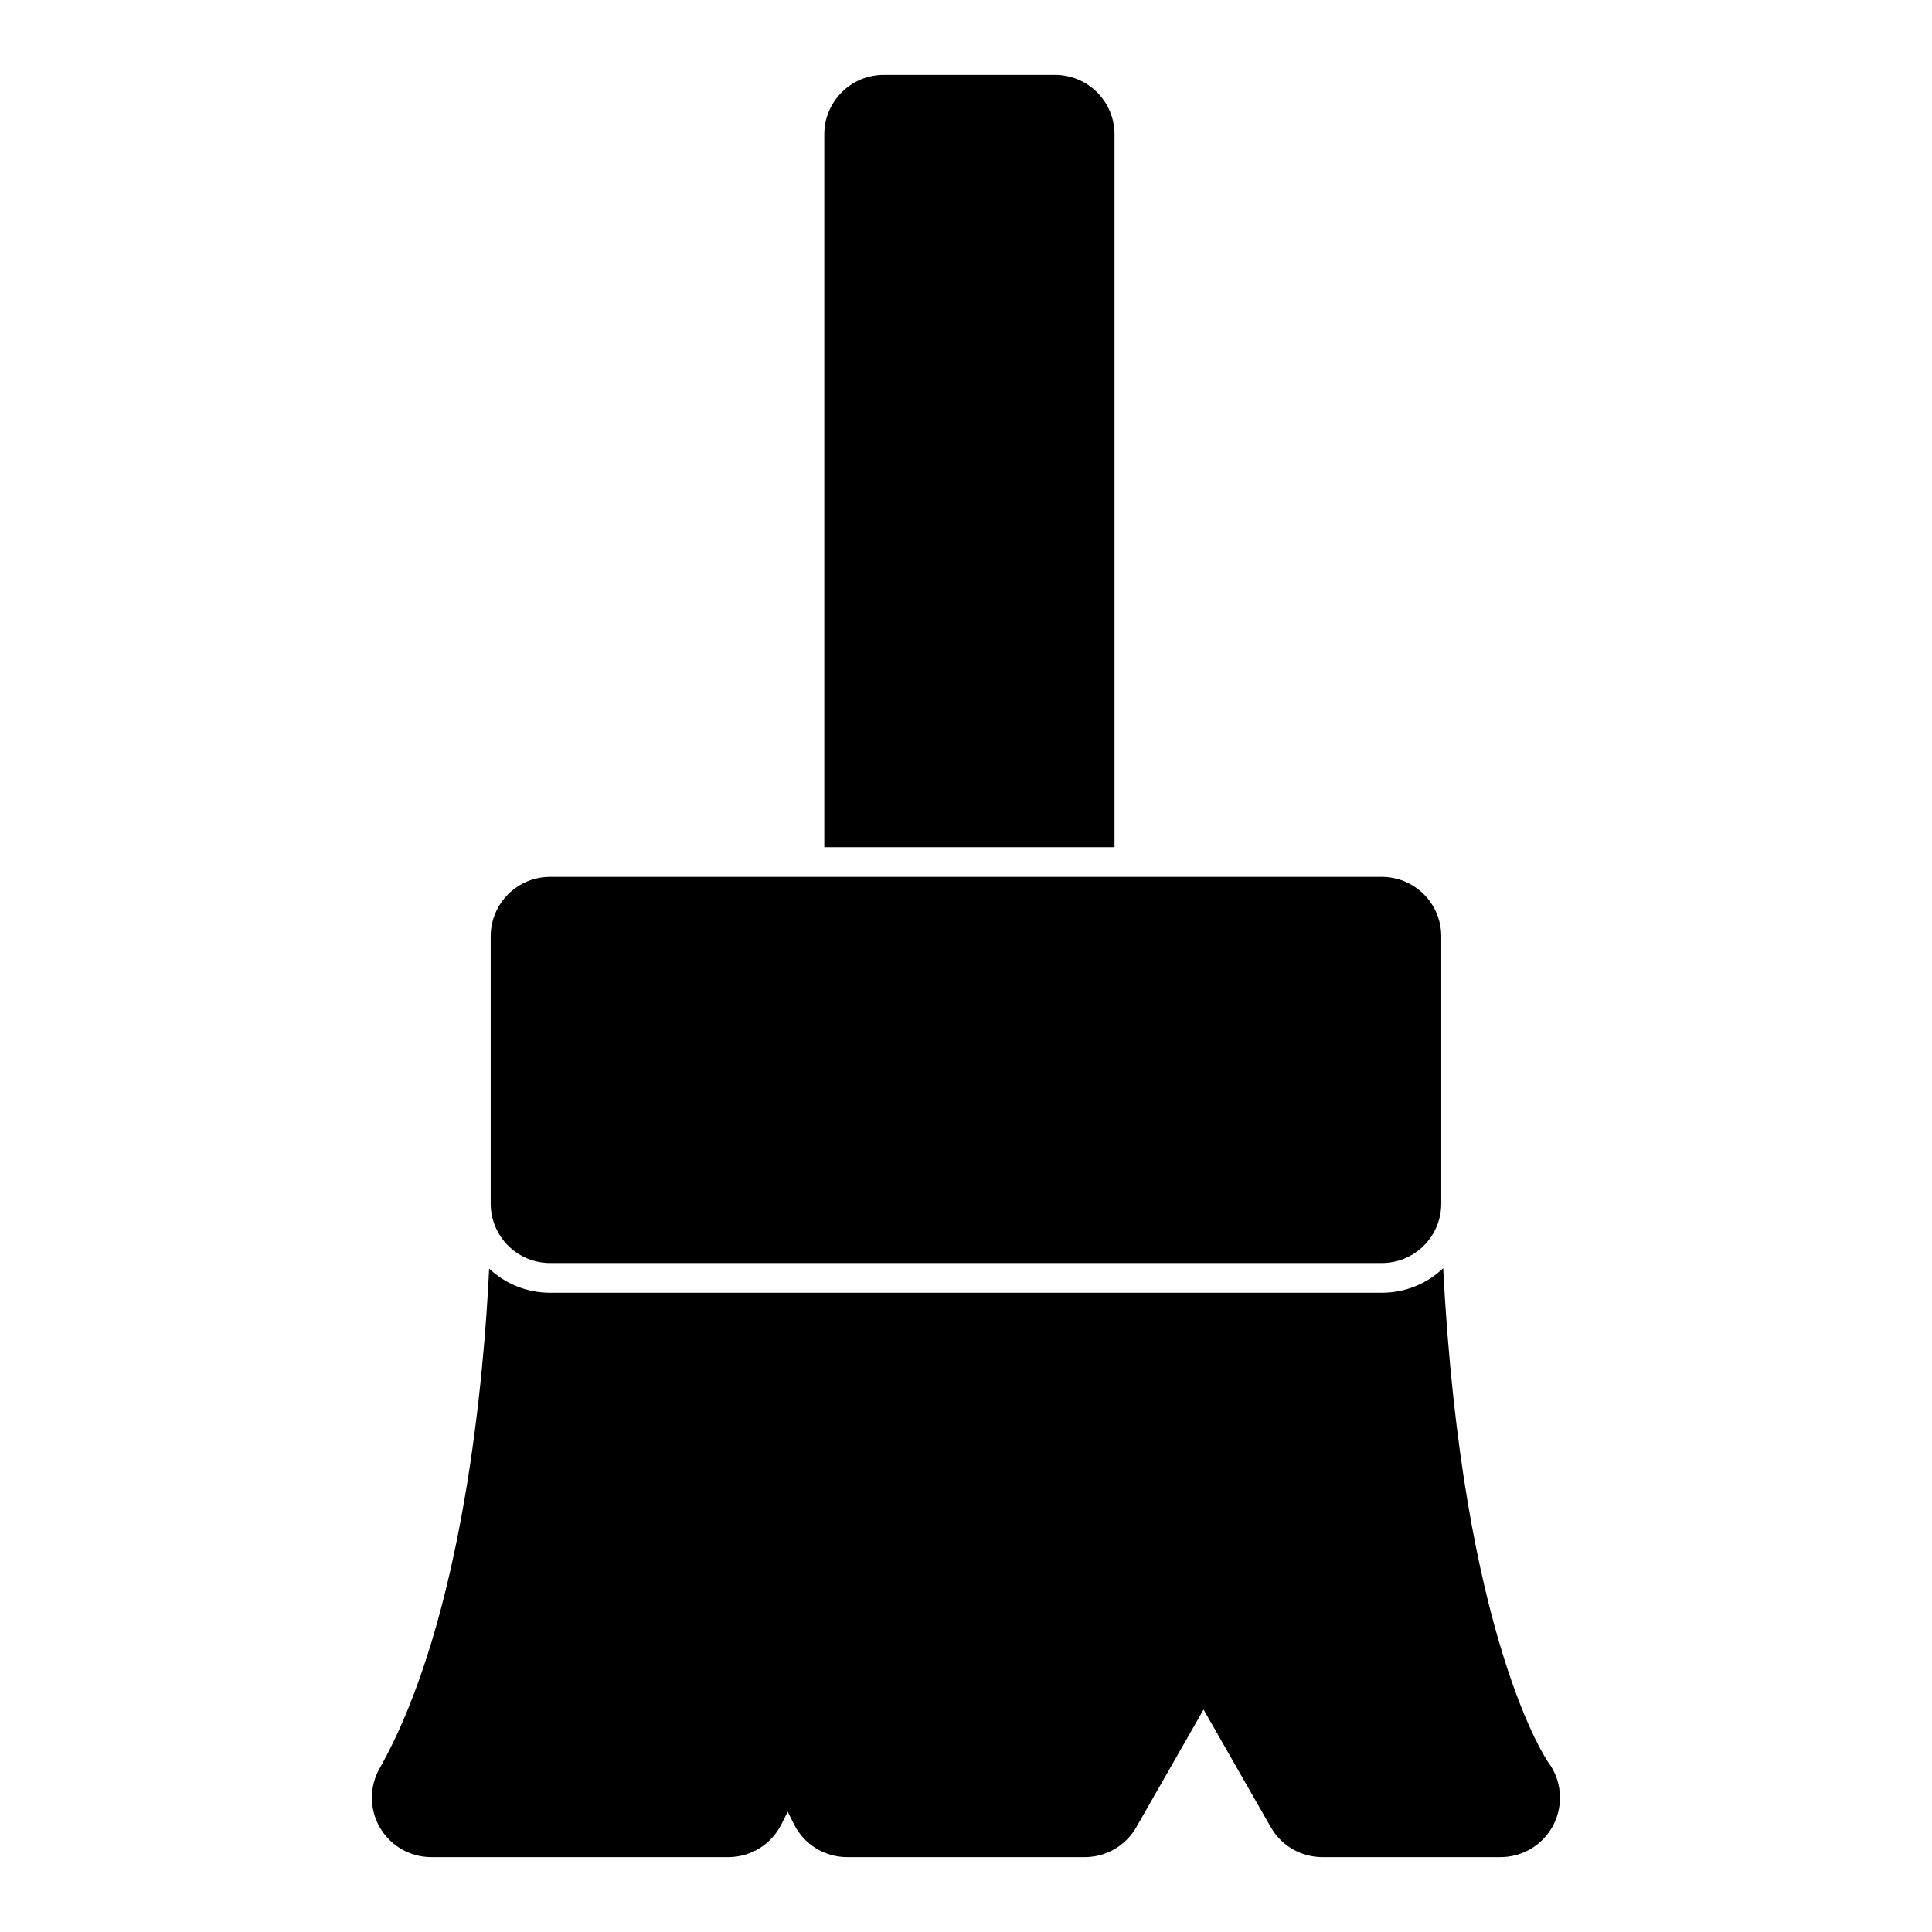
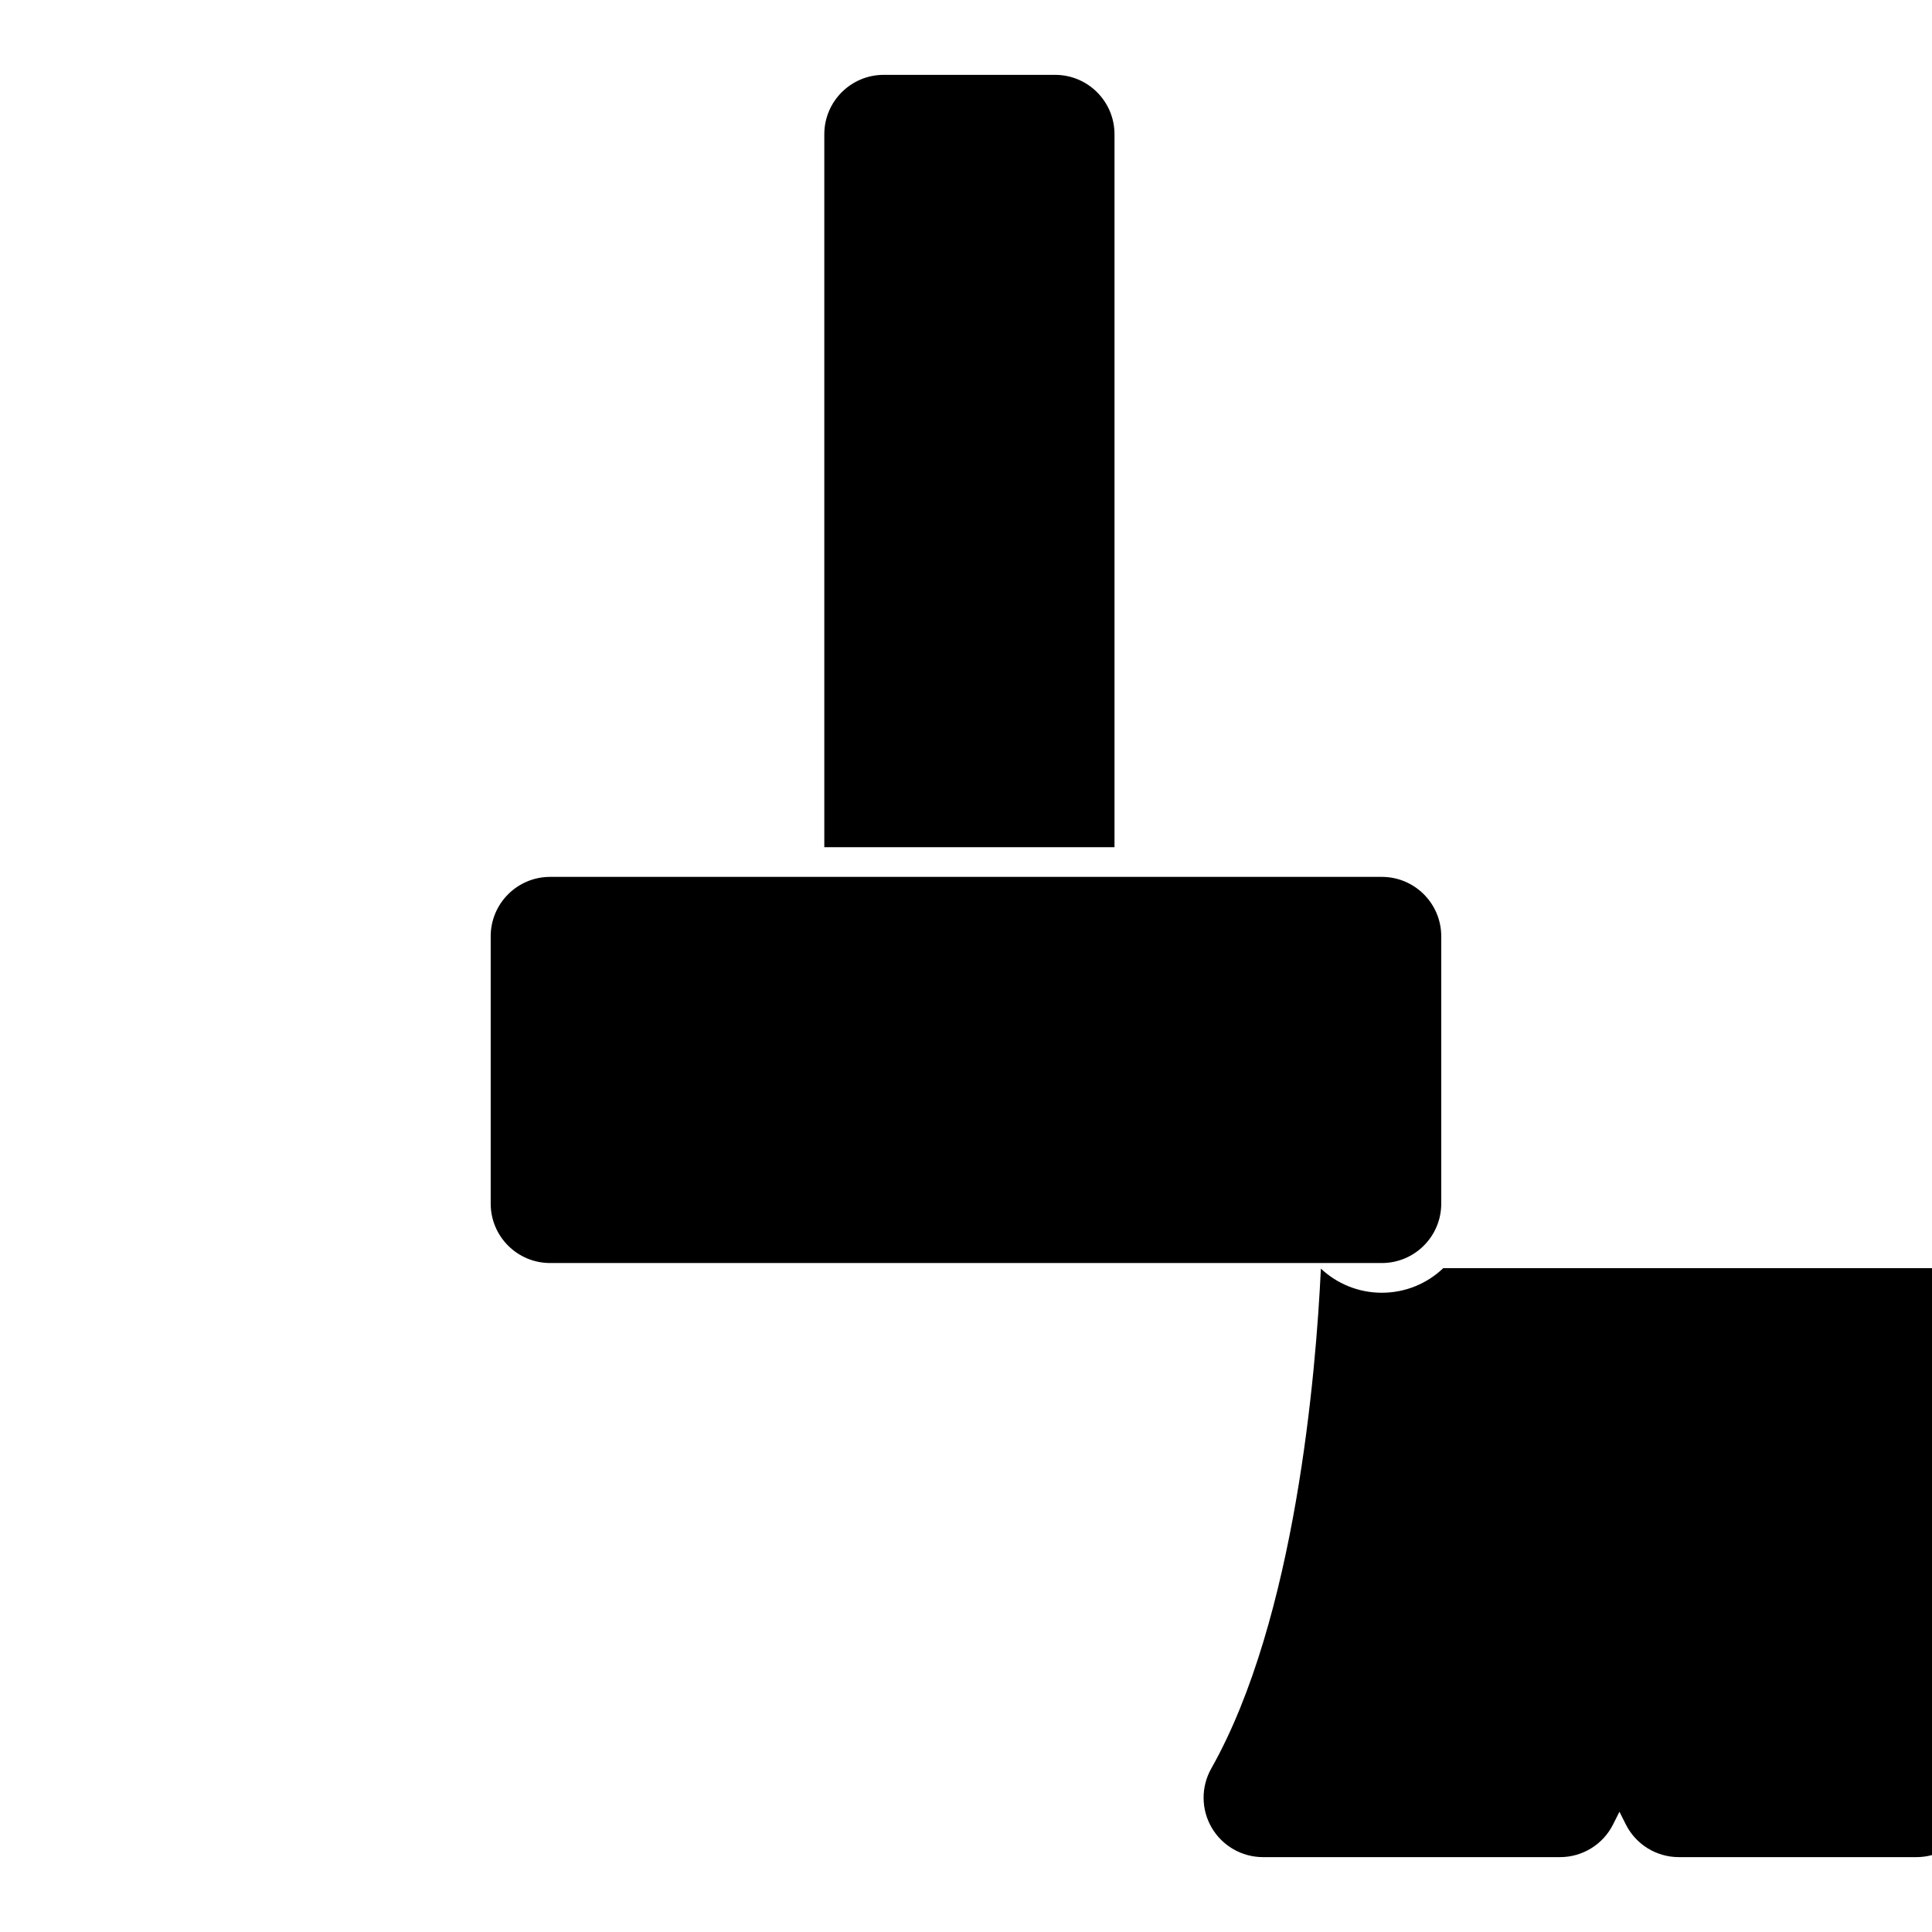
<svg xmlns="http://www.w3.org/2000/svg" fill="#000000" width="800px" height="800px" version="1.1" viewBox="144 144 512 512">
-   <path d="m526.48 480.07c-4.234 4.047-9.965 6.519-16.281 6.519h-220.42c-6.25 0-11.918-2.426-16.152-6.391-1.289 27.332-6.676 92.859-29.047 132.47-2.754 4.879-2.707 10.848 0.109 15.68 2.832 4.832 7.996 7.809 13.602 7.809h78.719c5.969 0 11.414-3.371 14.074-8.707l1.668-3.32s1.668 3.32 1.668 3.32c2.66 5.336 8.109 8.707 14.074 8.707h62.977c5.652 0 10.863-3.023 13.664-7.934l17.82-31.172s17.82 31.172 17.82 31.172c2.801 4.914 8.016 7.934 13.664 7.934h47.23c5.953 0 11.398-3.352 14.074-8.676 2.66-5.32 2.109-11.699-1.449-16.469 0 0-22.719-32.273-27.836-130.94zm-0.535-87.945c0-8.691-7.055-15.742-15.742-15.742h-220.42c-8.691 0-15.742 7.055-15.742 15.742v70.848c0 8.691 7.055 15.742 15.742 15.742h220.42c8.691 0 15.742-7.055 15.742-15.742zm-163.5-23.617h76.91v-188.93c0-8.691-7.055-15.742-15.742-15.742h-45.422c-8.691 0-15.742 7.055-15.742 15.742v188.93z" fill-rule="evenodd" />
+   <path d="m526.48 480.07c-4.234 4.047-9.965 6.519-16.281 6.519c-6.25 0-11.918-2.426-16.152-6.391-1.289 27.332-6.676 92.859-29.047 132.47-2.754 4.879-2.707 10.848 0.109 15.68 2.832 4.832 7.996 7.809 13.602 7.809h78.719c5.969 0 11.414-3.371 14.074-8.707l1.668-3.32s1.668 3.32 1.668 3.32c2.66 5.336 8.109 8.707 14.074 8.707h62.977c5.652 0 10.863-3.023 13.664-7.934l17.82-31.172s17.82 31.172 17.82 31.172c2.801 4.914 8.016 7.934 13.664 7.934h47.23c5.953 0 11.398-3.352 14.074-8.676 2.66-5.32 2.109-11.699-1.449-16.469 0 0-22.719-32.273-27.836-130.94zm-0.535-87.945c0-8.691-7.055-15.742-15.742-15.742h-220.42c-8.691 0-15.742 7.055-15.742 15.742v70.848c0 8.691 7.055 15.742 15.742 15.742h220.42c8.691 0 15.742-7.055 15.742-15.742zm-163.5-23.617h76.91v-188.93c0-8.691-7.055-15.742-15.742-15.742h-45.422c-8.691 0-15.742 7.055-15.742 15.742v188.93z" fill-rule="evenodd" />
</svg>